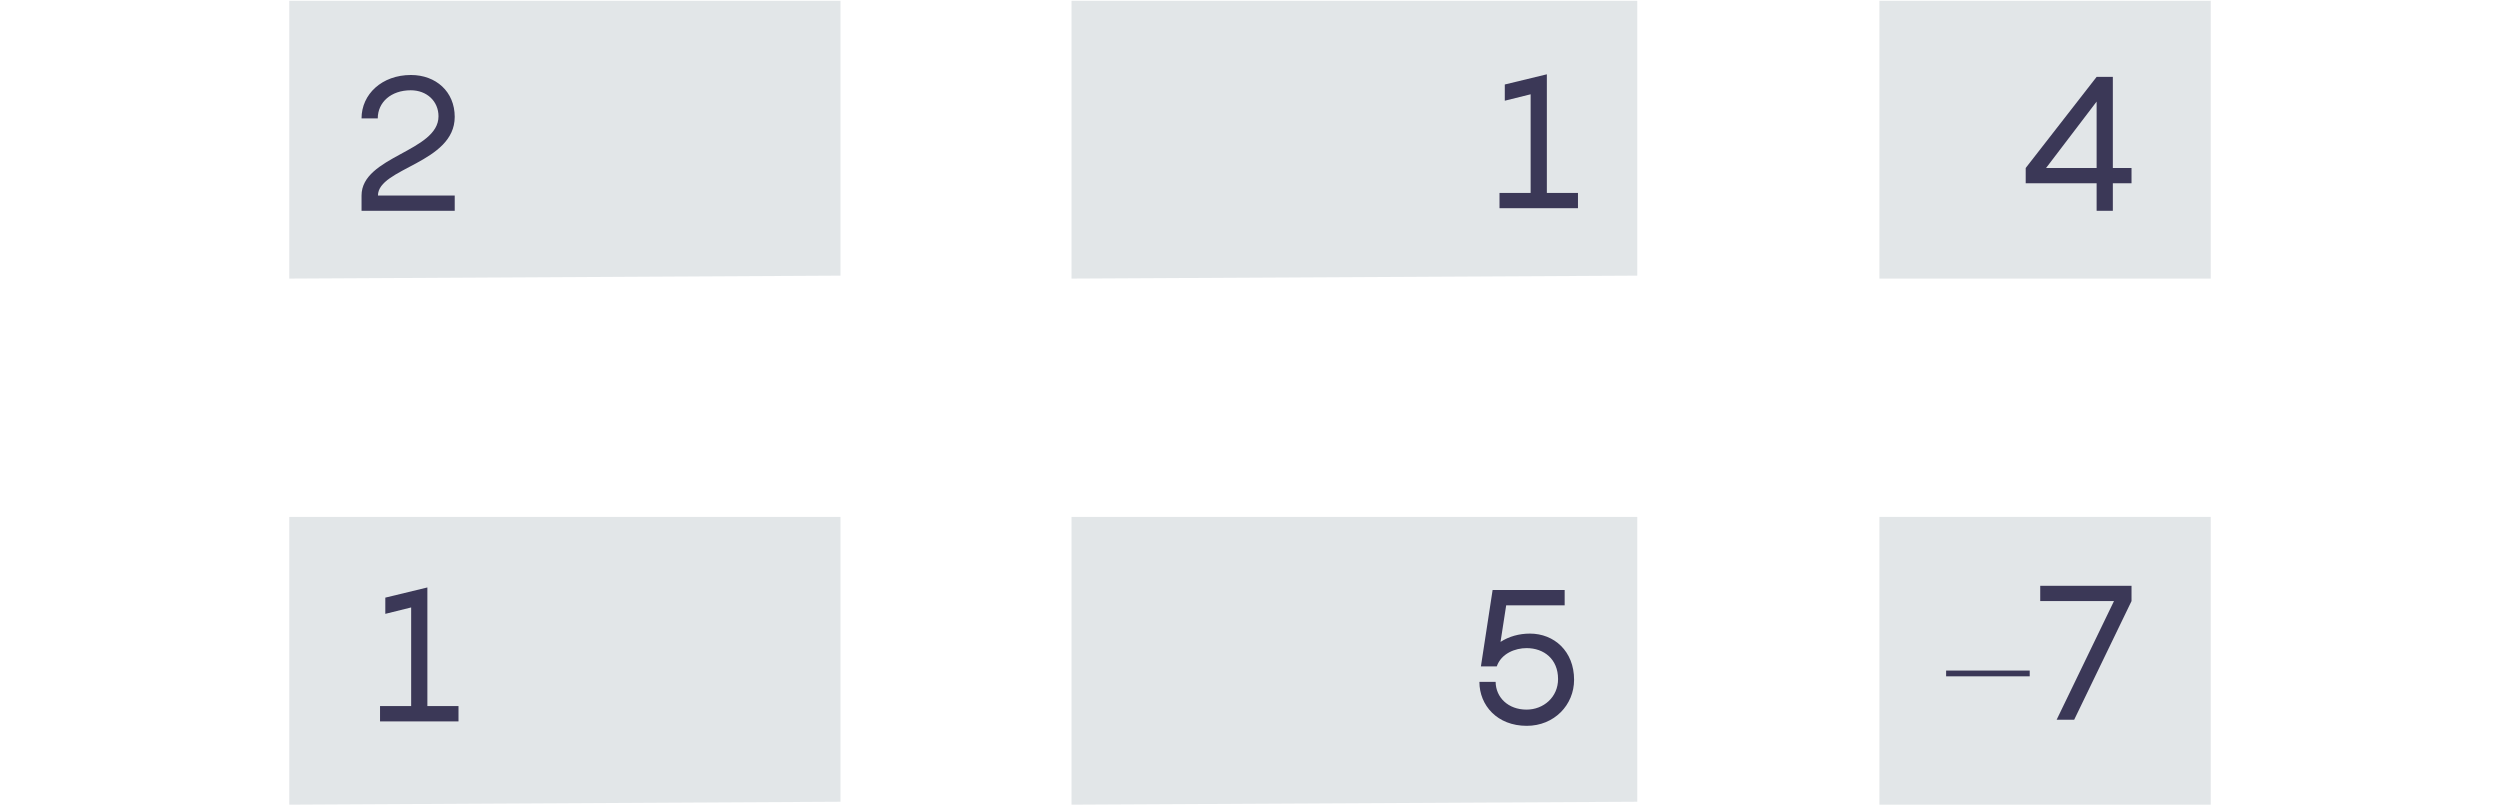
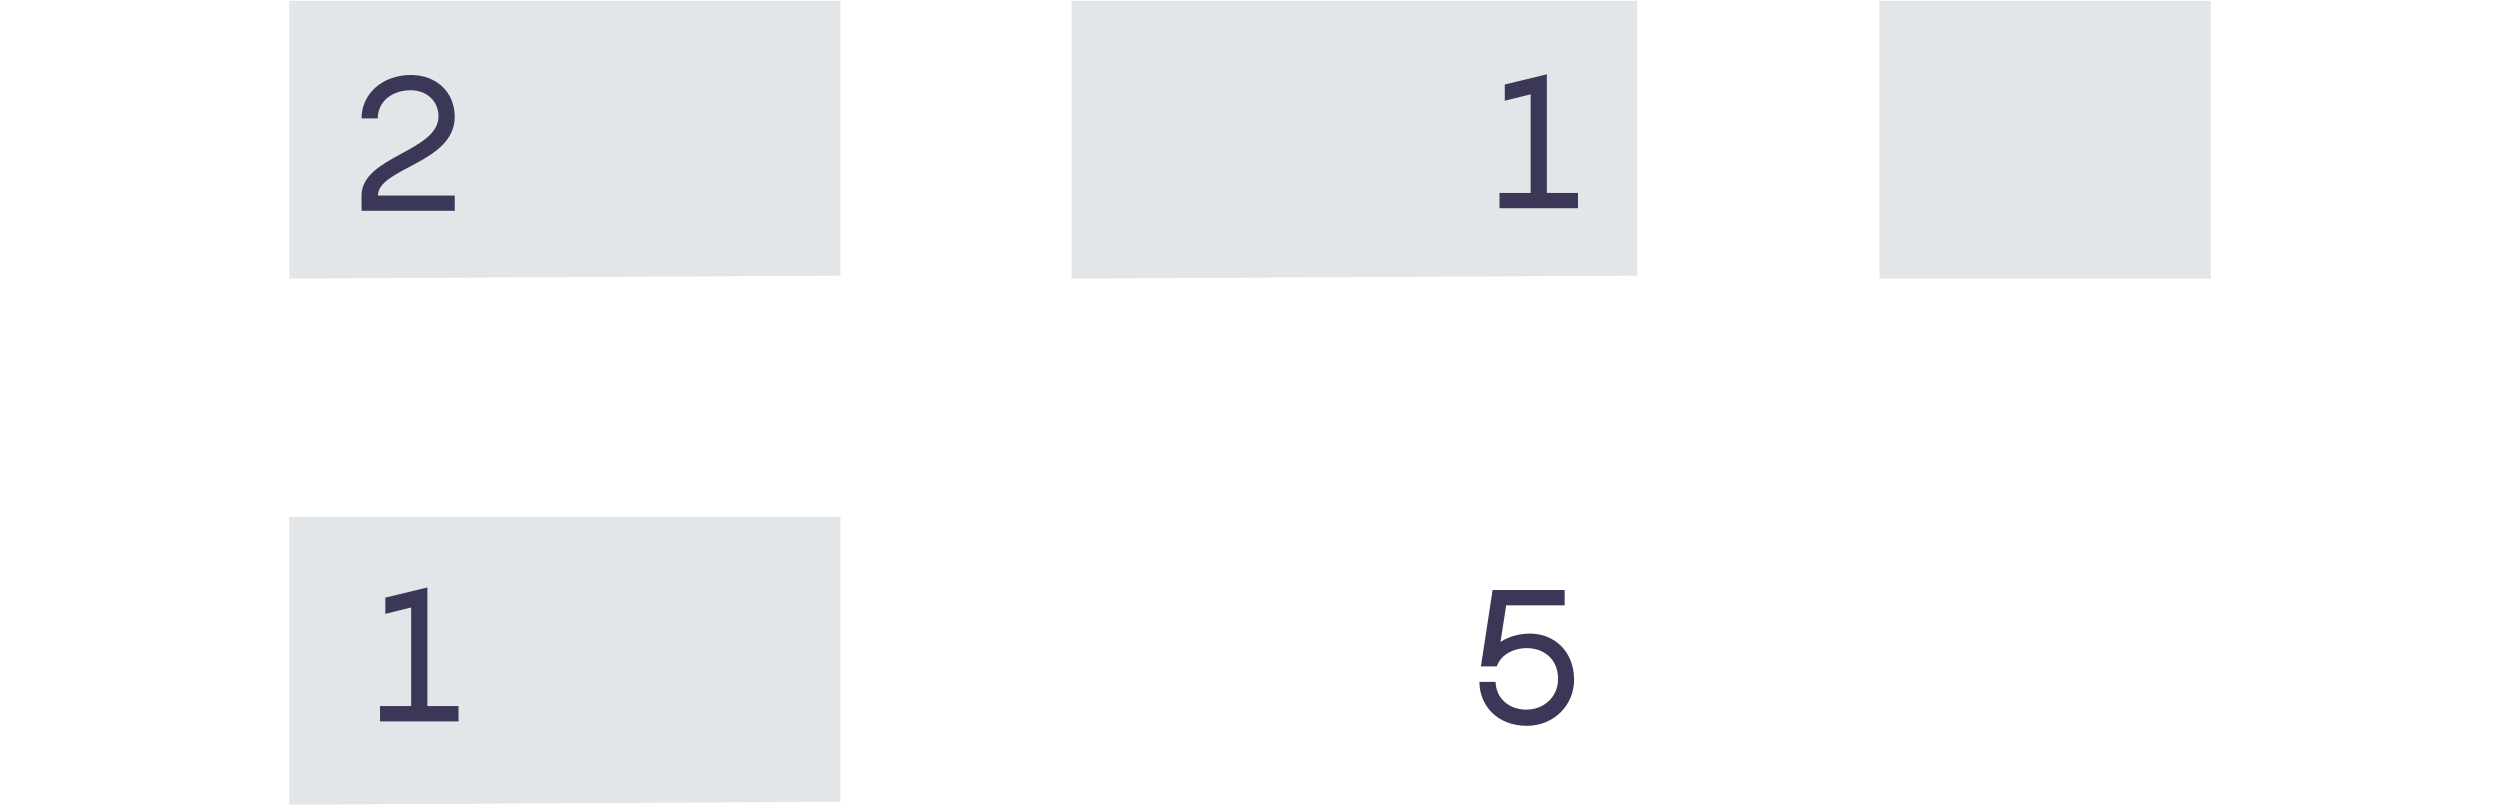
<svg xmlns="http://www.w3.org/2000/svg" version="1.1" x="0px" y="0px" width="560px" height="180.426px" viewBox="0 0 560 180.426" style="enable-background:new 0 0 560 180.426;" xml:space="preserve">
  <style type="text/css">
	.st0{fill:#E2E6E8;}
	.st1{fill:#3B3857;}
	.st2{fill:#742CDF;}
	.st3{fill:#4A9ACF;}
	.st4{fill:#C24969;}
	.st5{fill:none;}
	.st6{opacity:0.2;fill:#6F2CFF;}
	.st7{fill:#4FA05D;}
	.st8{opacity:0.4;fill:#004874;}
	.st9{opacity:0.2;}
	.st10{opacity:0.2;fill:#C24969;}
	.st11{opacity:0.4;fill:#631F27;}
	.st12{display:none;}
	.st13{display:inline;}
	.st14{fill:#F7D426;}
	.st15{fill:none;stroke:#F7D426;stroke-miterlimit:10;}
	.st16{display:inline;fill:none;stroke:#FF00FF;stroke-miterlimit:10;}
	.st17{display:inline;fill:none;stroke:#FF00FF;stroke-width:0.25;stroke-miterlimit:10;}
	.st18{display:inline;fill:#FF00FF;}
	.st19{display:inline;fill:none;stroke:#F7D426;stroke-miterlimit:10;}
	.st20{fill:#FF00FF;}
	.st21{fill:#231F20;}
	.st22{fill:#29ABE2;}
	.st23{fill:none;stroke:#FF8600;stroke-miterlimit:10;}
	.st24{fill:#FF8600;}
	.st25{fill:none;stroke:#FF00FF;stroke-miterlimit:10;}
	.st26{fill:none;stroke:#29ABE2;stroke-miterlimit:10;}
	.st27{display:inline;fill:#FFFFFF;}
</style>
  <g id="Graphic">
    <polygon class="st0" points="188.267,61.745 64.794,62.405 64.794,0.175 188.267,0.175  " />
    <polygon class="st0" points="366.747,61.745 240.02,62.405 240.02,0.175 366.747,0.175  " />
    <rect x="420.989" y="0.175" class="st0" width="74.217" height="62.23" />
    <polygon class="st0" points="188.267,179.592 64.794,180.251 64.794,115.787 188.267,115.787  " />
-     <polygon class="st0" points="366.747,179.592 240.02,180.251 240.02,115.787 366.747,115.787  " />
-     <rect x="420.989" y="115.787" class="st0" width="74.217" height="64.464" />
  </g>
  <g id="Text">
    <g>
      <g>
        <g>
          <g>
            <path class="st1" d="M352.595,152.277c0,5.619-4.437,10.309-10.604,10.309       c-6.634,0-10.605-4.605-10.605-9.844h3.634c0.042,3.464,2.788,6.211,6.929,6.211       c3.803,0,7.057-2.789,7.057-6.845c0-4.479-3.169-6.93-7.057-6.93       c-2.535,0-5.661,1.183-6.676,4.099h-3.549l2.62-17.112h16.14v3.422h-13.098l-1.268,8.197       c1.901-1.226,4.183-1.859,6.591-1.859C348.116,141.926,352.595,145.855,352.595,152.277z" />
          </g>
        </g>
      </g>
      <g>
        <g>
          <g>
            <path class="st1" d="M353.467,43.22v3.422h-17.576v-3.422h6.971V21.122l-5.788,1.437v-3.633       l9.422-2.282v26.576H353.467z" />
          </g>
        </g>
      </g>
      <g>
        <g>
          <g>
            <g>
              <path class="st1" d="M102.703,158.165v3.422H85.127v-3.422h6.971v-22.098l-5.788,1.437v-3.633        l9.422-2.282v26.576H102.703z" />
            </g>
          </g>
        </g>
        <g>
          <g>
-             <path class="st1" d="M454.656,151.497h-18.726v-1.291h18.726V151.497z" />
-             <path class="st1" d="M477.461,131.221v3.422l-12.845,26.576h-3.93l12.845-26.576h-16.521v-3.422       H477.461z" />
-           </g>
+             </g>
        </g>
        <g>
          <g>
            <g>
              <path class="st1" d="M84.662,43.798h17.196v3.422H80.986V43.798c0-8.789,17.238-9.845,17.238-17.746        c0-3.38-2.619-5.831-6.211-5.831c-4.437,0-7.394,2.704-7.394,6.295h-3.634        c0-5.408,4.563-9.718,11.069-9.718c5.578,0,9.803,3.718,9.803,9.379        C101.858,36.531,84.662,37.629,84.662,43.798z" />
            </g>
          </g>
        </g>
        <g>
          <g>
            <g>
              <g>
-                 <path class="st1" d="M477.461,41.051h-4.184v6.169h-3.634v-6.169h-15.886v-3.422l15.886-20.407h3.634         v20.407h4.184V41.051z M469.643,37.629V22.756l-11.323,14.873H469.643z" />
-               </g>
+                 </g>
            </g>
          </g>
        </g>
      </g>
    </g>
  </g>
  <g id="overlay">
</g>
  <g id="Annotations" class="st12">
    <rect y="-136.543" class="st17" width="24" height="1148.262" />
    <rect x="536" y="-136.543" class="st17" width="24" height="1148.262" />
    <rect x="69.266" y="75.107" class="st18" width="38" height="38" />
    <rect x="69.266" y="113.645" class="st18" width="38" height="38" />
  </g>
</svg>